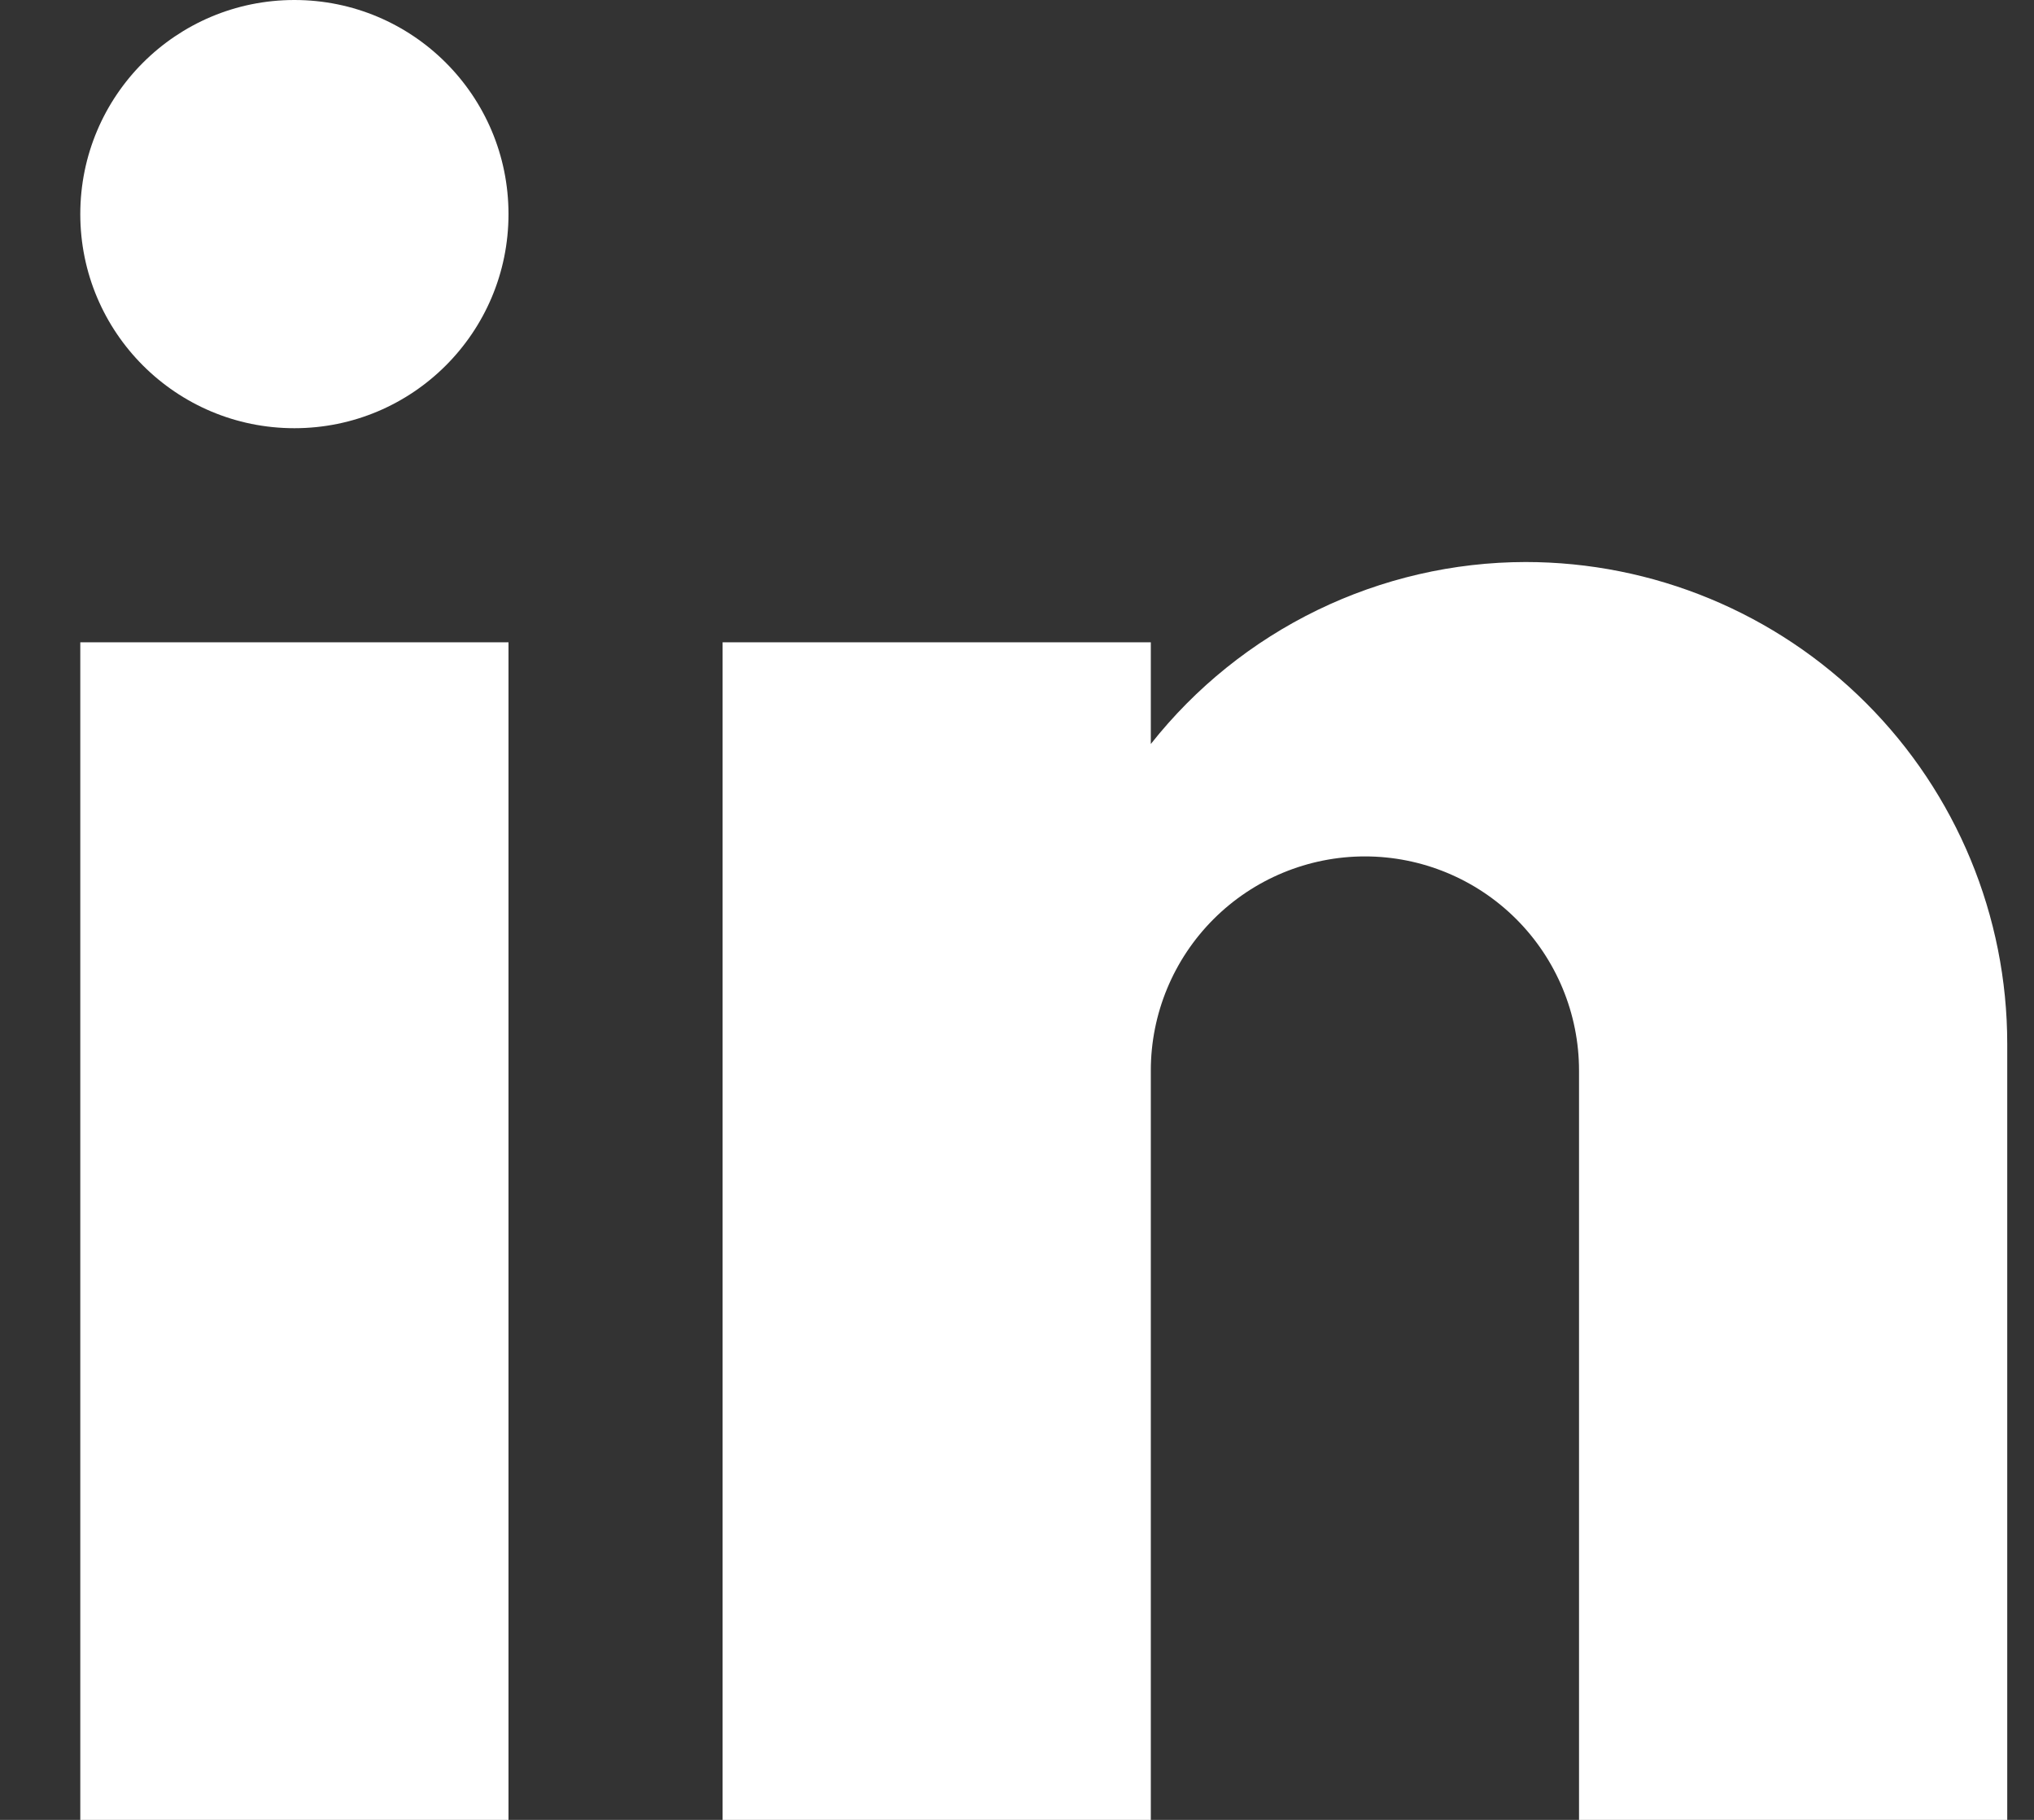
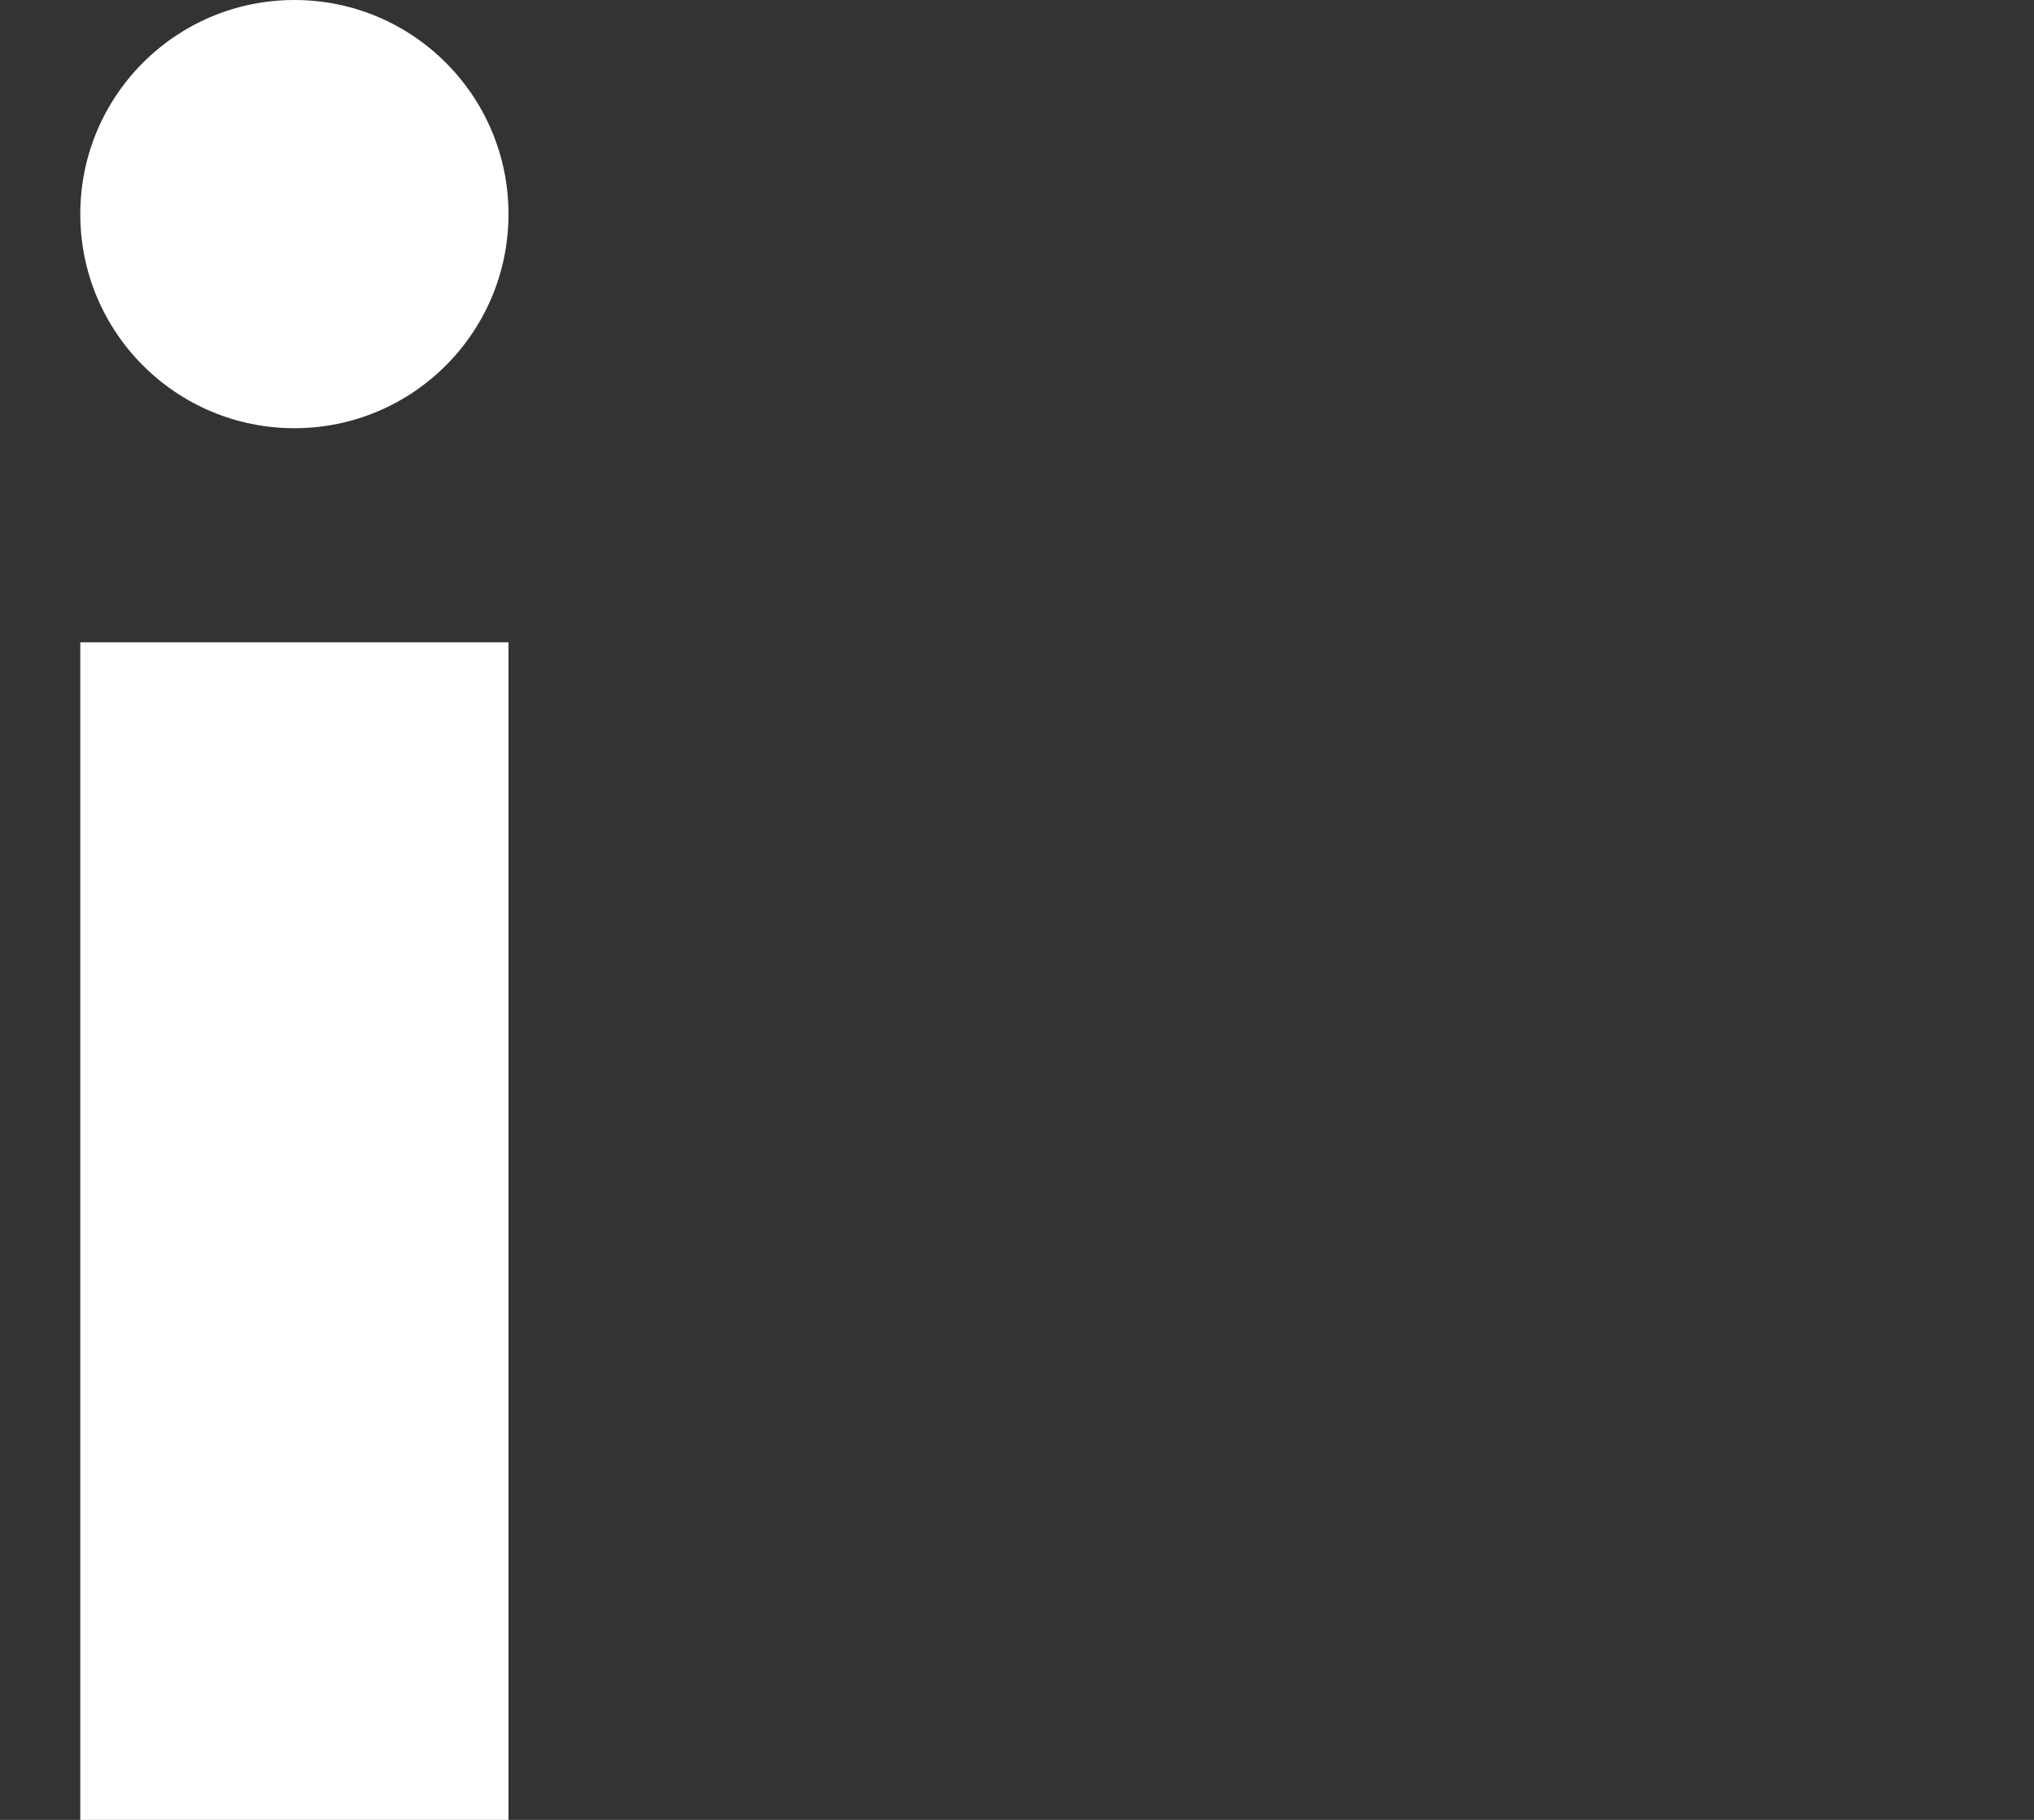
<svg xmlns="http://www.w3.org/2000/svg" width="19" height="17" viewBox="0 0 19 17" fill="none">
  <rect x="0" y="0" width="19" height="17" fill="#333333" stroke="none" />
-   <path d="M4.75 6H0.75V17H4.75V6Z" fill="white" />
+   <path d="M4.75 6H0.75V17H4.75Z" fill="white" />
  <path d="M2.75 4C3.855 4 4.75 3.105 4.75 2C4.75 0.895 3.855 0 2.75 0C1.645 0 0.75 0.895 0.75 2C0.75 3.105 1.645 4 2.75 4Z" fill="white" />
-   <path d="M14.25 5.25C13.576 5.251 12.912 5.405 12.306 5.699C11.699 5.994 11.168 6.421 10.75 6.95V6H6.75V17H10.75V10C10.75 9.47 10.961 8.961 11.336 8.586C11.711 8.211 12.22 8 12.75 8C13.28 8 13.789 8.211 14.164 8.586C14.539 8.961 14.75 9.47 14.75 10V17H18.75V9.75C18.75 8.557 18.276 7.412 17.432 6.568C16.588 5.724 15.444 5.25 14.25 5.25Z" fill="white" />
</svg>